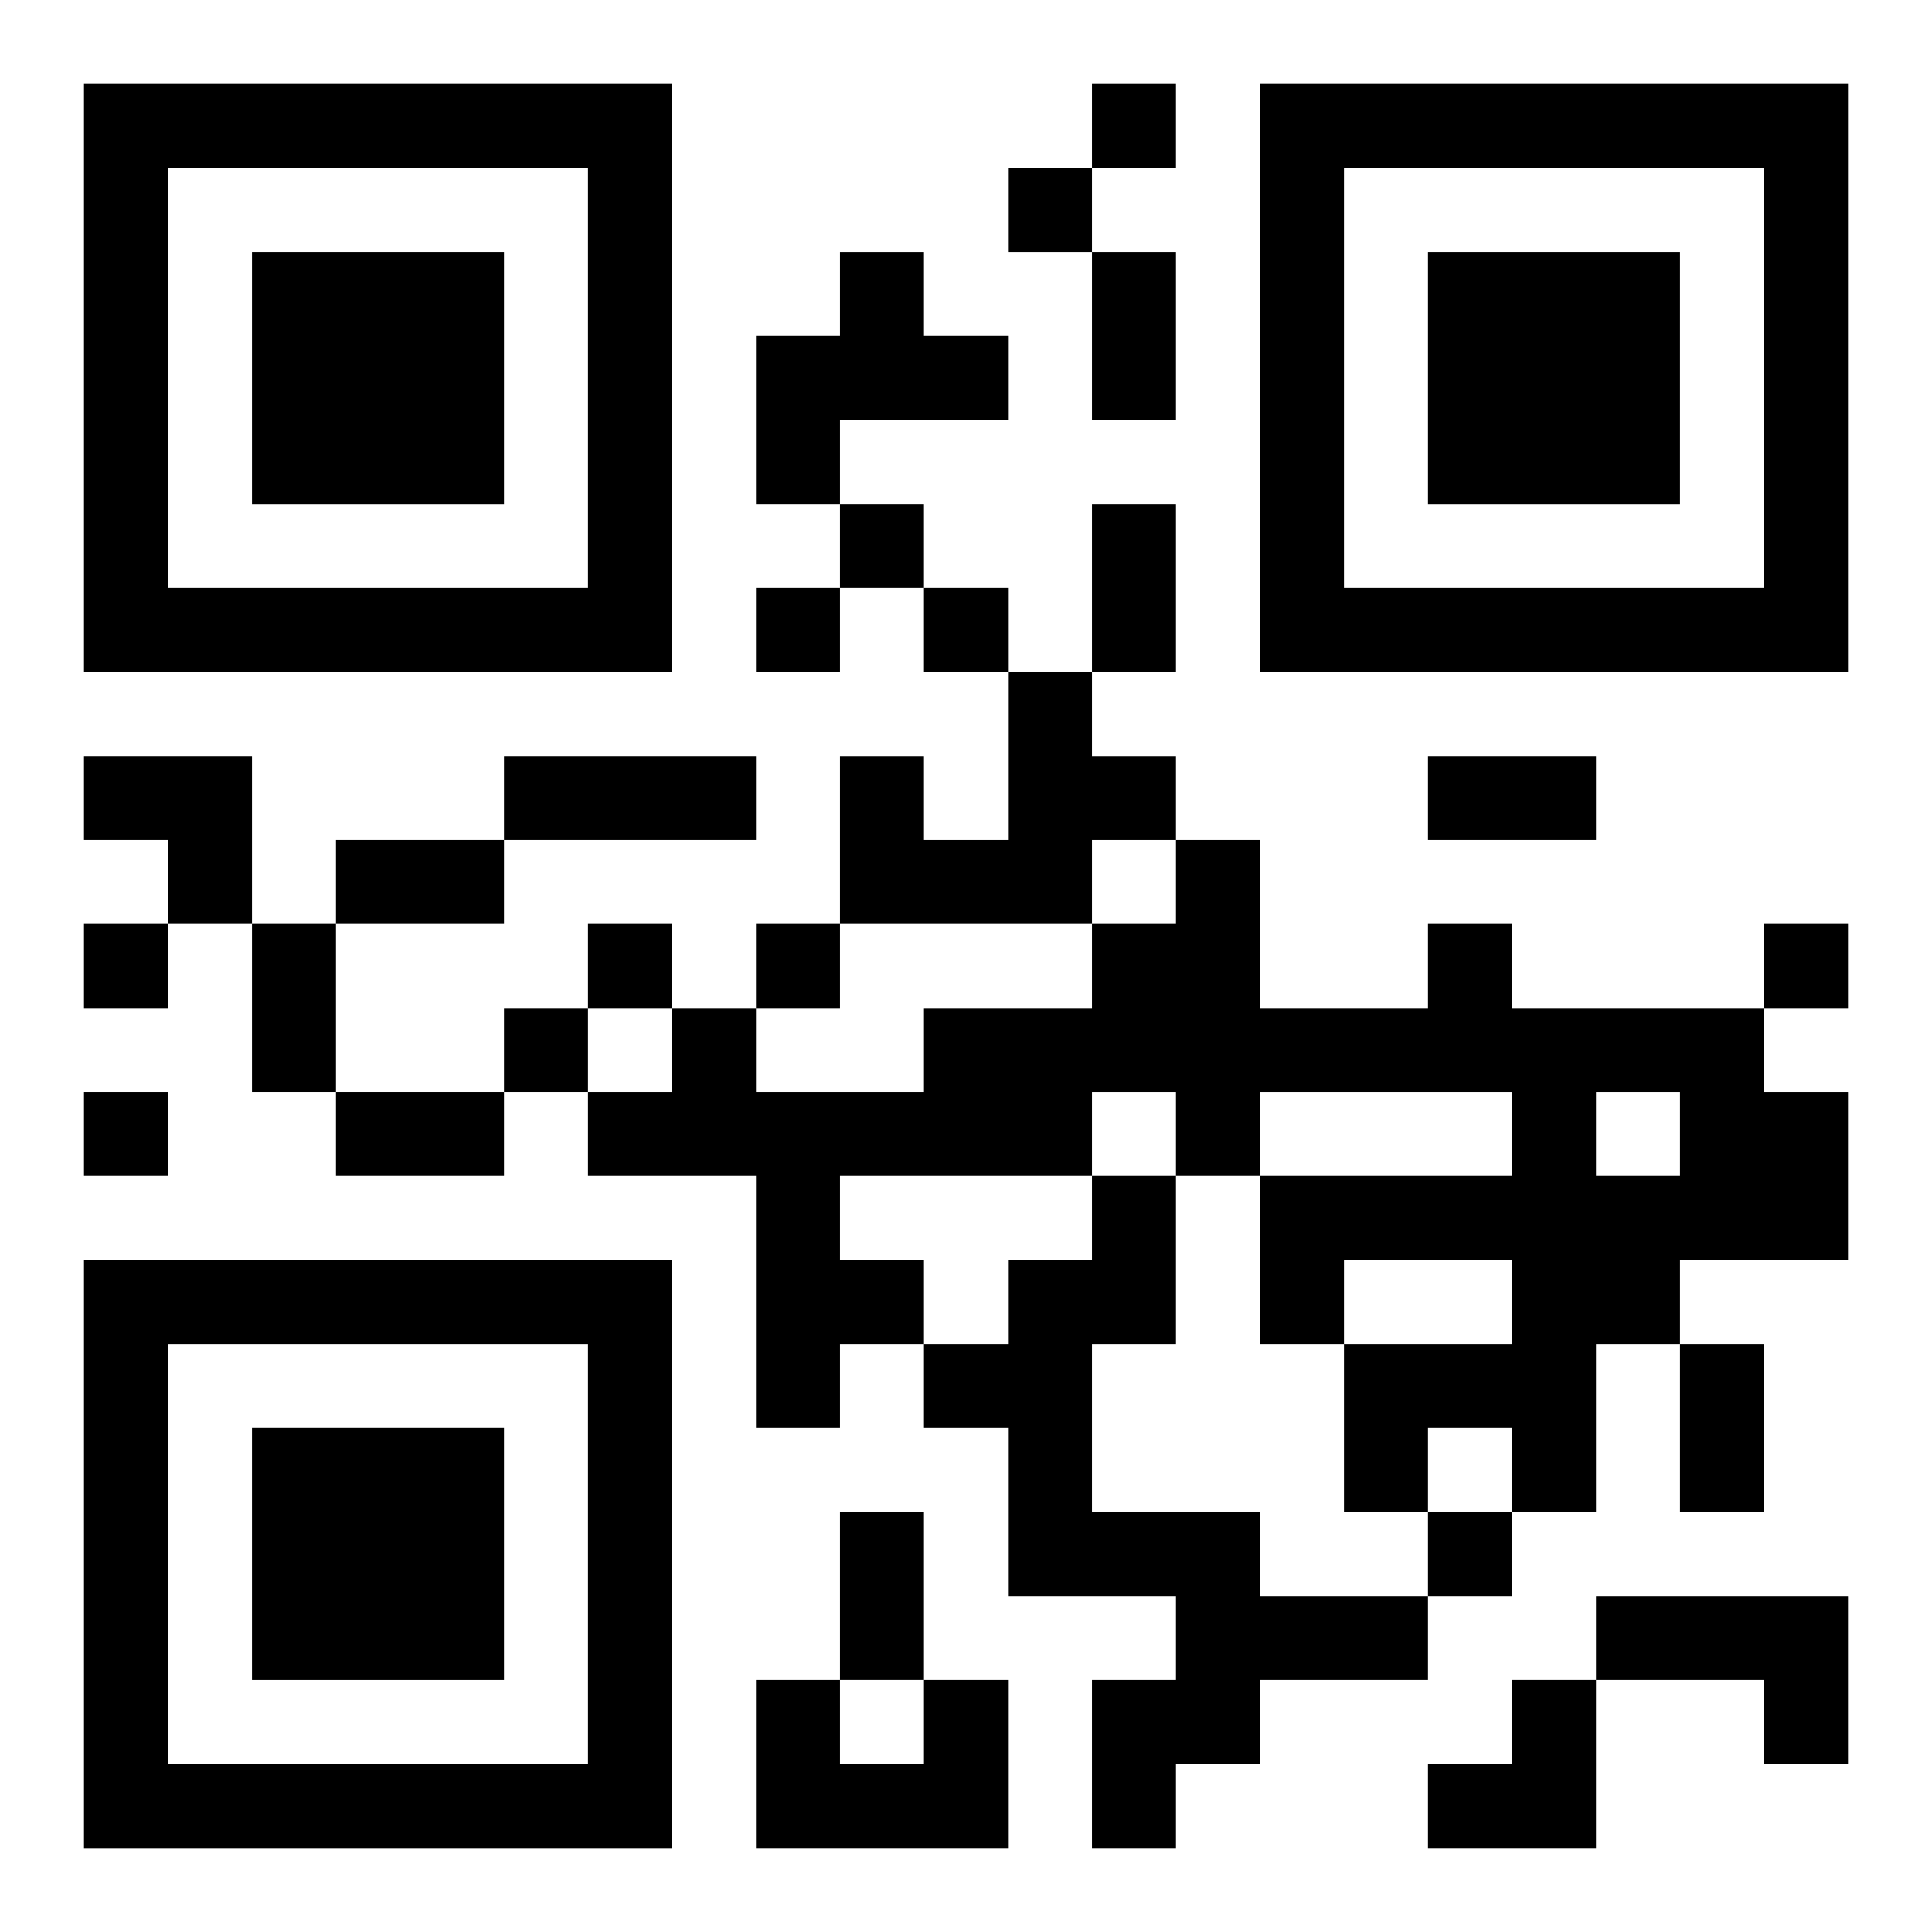
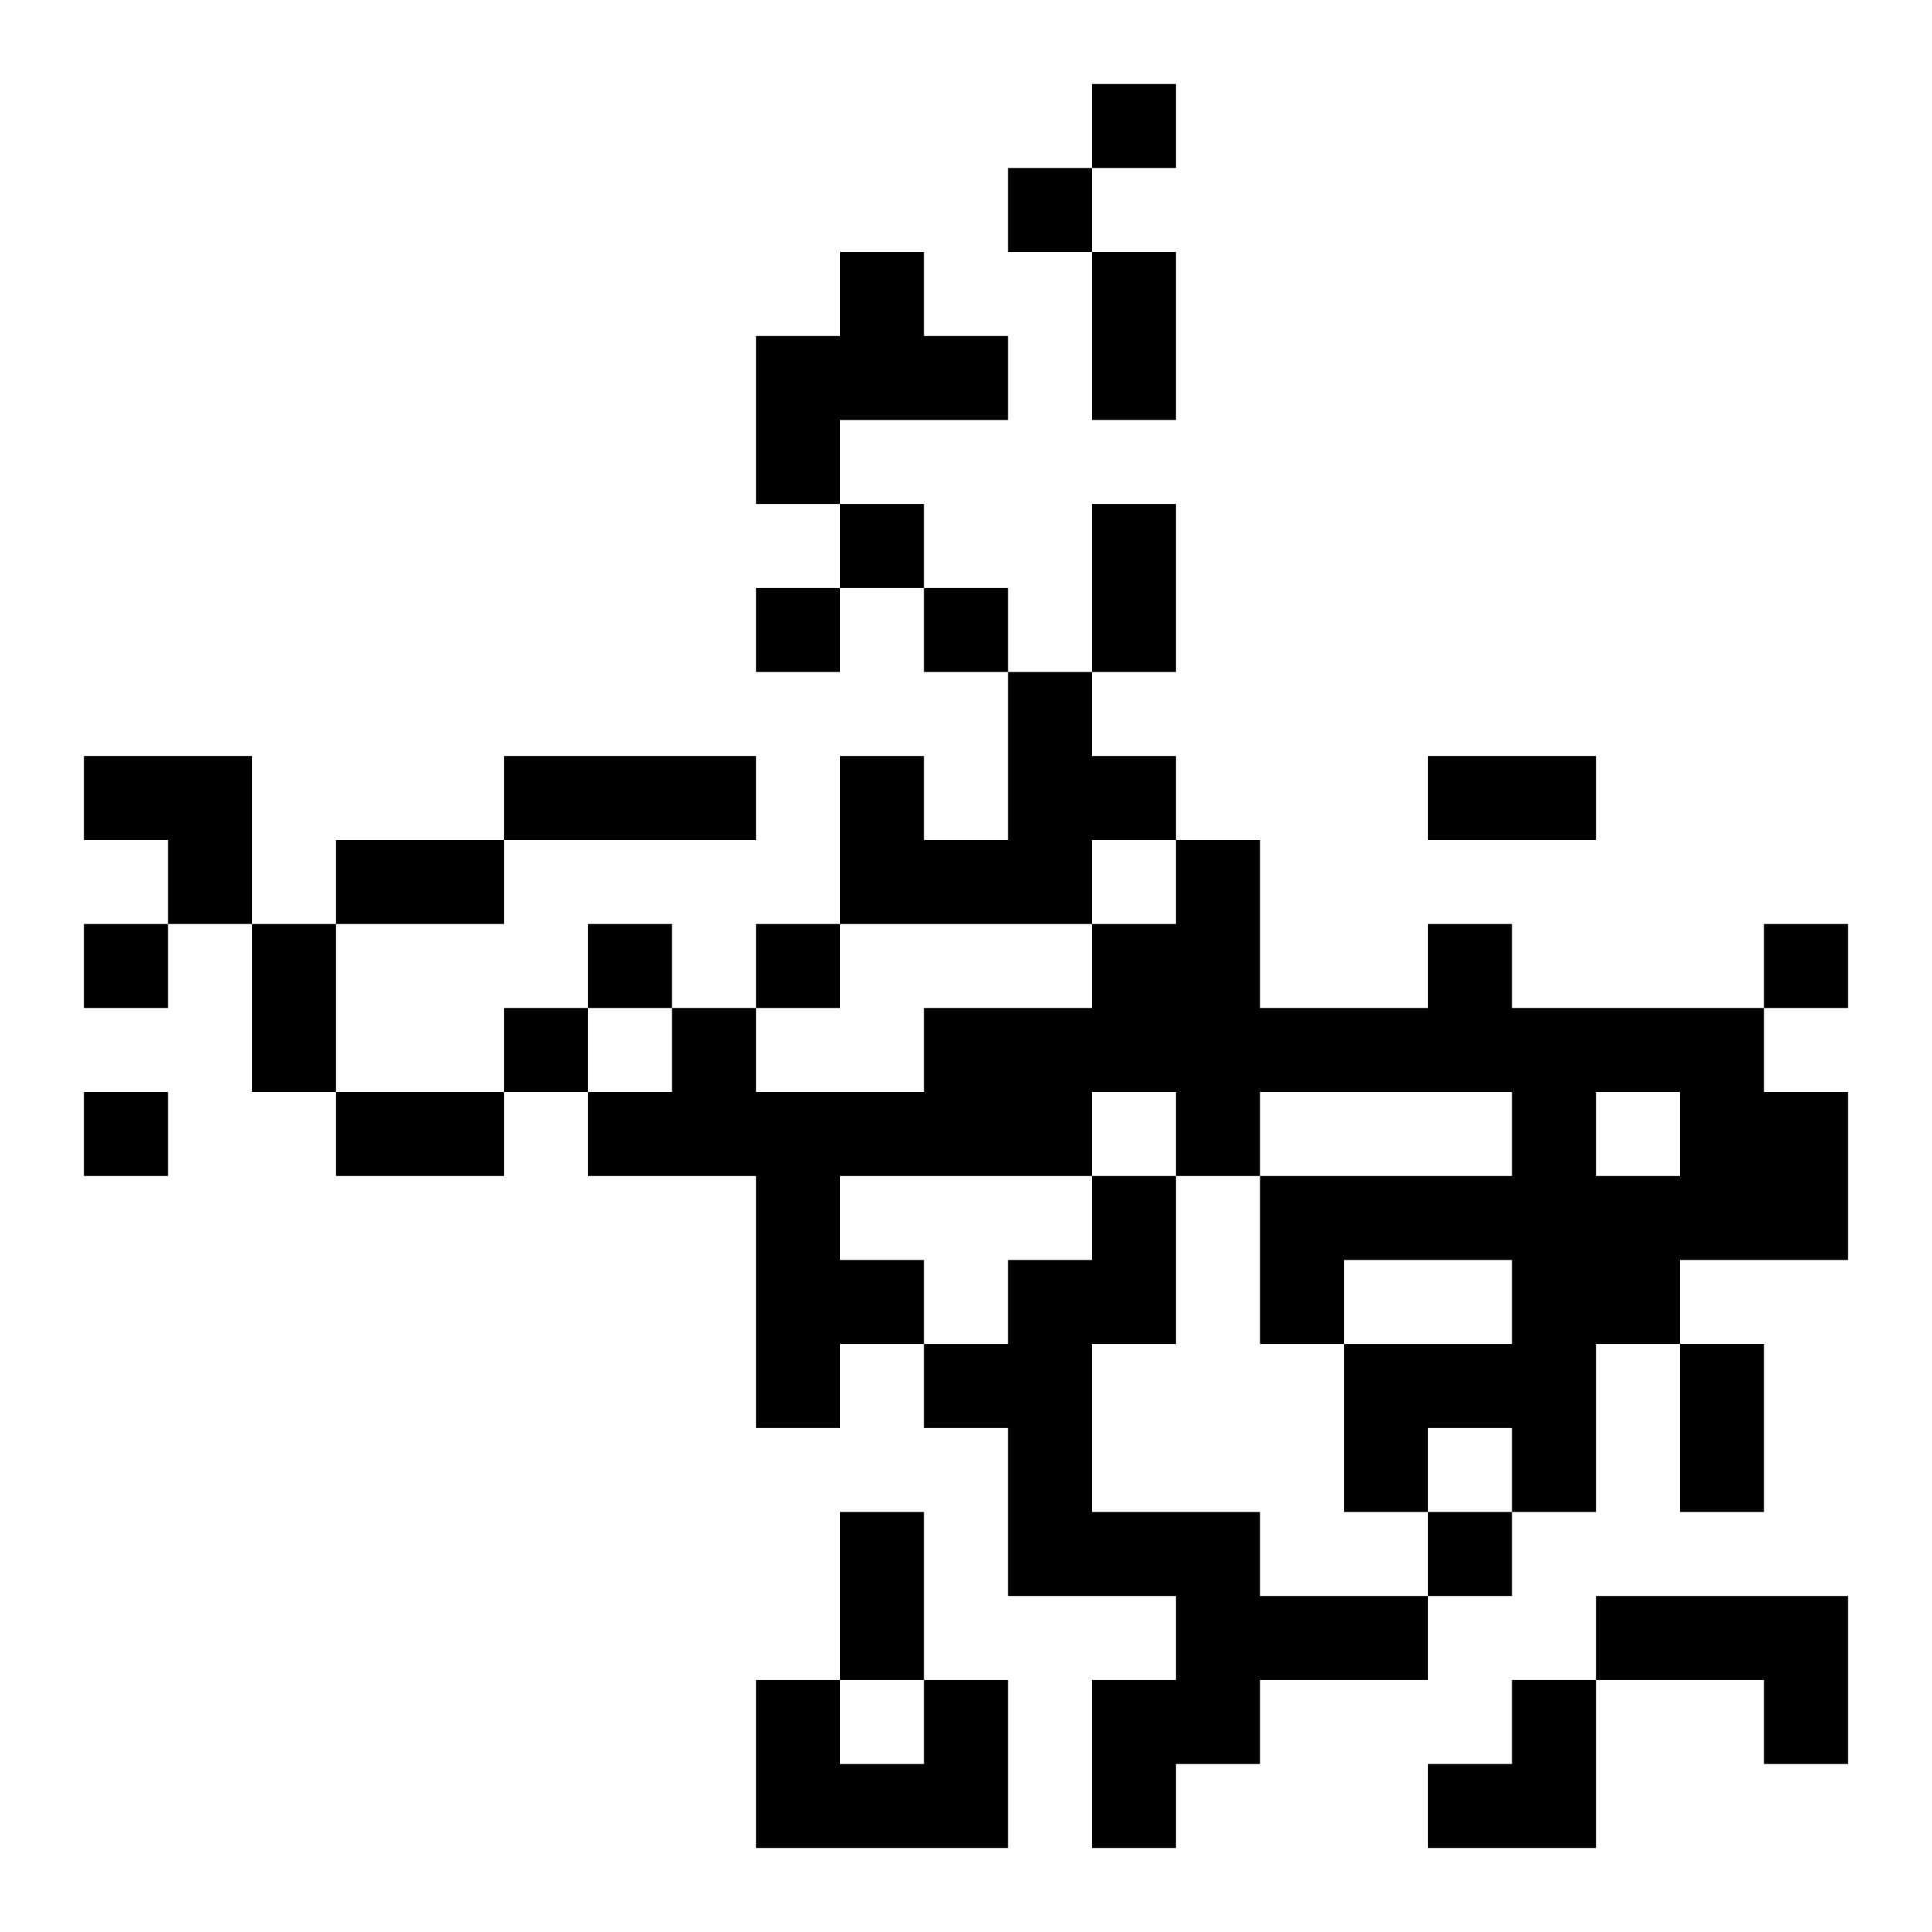
<svg xmlns="http://www.w3.org/2000/svg" xmlns:xlink="http://www.w3.org/1999/xlink" width="250" height="250" baseProfile="full" version="1.1" viewBox="-1 -1 23 23">
  <symbol id="a">
-     <path d="m0 7v7h7v-7h-7zm1 1h5v5h-5v-5zm1 1v3h3v-3h-3z" />
-   </symbol>
+     </symbol>
  <use y="-7" xlink:href="#a" />
  <use y="7" xlink:href="#a" />
  <use x="14" y="-7" xlink:href="#a" />
  <path d="m9 2h1v1h1v1h-2v1h-1v-2h1v-1m2 5h1v1h1v1h-1v1h-3v-2h1v1h1v-2m5 3h1v1h3v1h1v2h-2v1h-1v2h-1v-1h-1v1h-1v-2h2v-1h-2v1h-1v-2h3v-1h-3v1h-1v-1h-1v1h-3v1h1v1h-1v1h-1v-3h-2v-1h1v-1h1v1h2v-1h2v-1h1v-1h1v2h2v-1m2 2v1h1v-1h-1m-6 1h1v2h-1v2h2v1h2v1h-2v1h-1v1h-1v-2h1v-1h-2v-2h-1v-1h1v-1h1v-1m6 5h3v2h-1v-1h-2v-1m-8 1h1v2h-3v-2h1v1h1v-1m2-19v1h1v-1h-1m-1 1v1h1v-1h-1m-2 4v1h1v-1h-1m-1 1v1h1v-1h-1m2 0v1h1v-1h-1m-10 4v1h1v-1h-1m6 0v1h1v-1h-1m2 0v1h1v-1h-1m12 0v1h1v-1h-1m-15 1v1h1v-1h-1m-5 1v1h1v-1h-1m16 5v1h1v-1h-1m-4-15h1v2h-1v-2m0 3h1v2h-1v-2m-7 3h3v1h-3v-1m11 0h2v1h-2v-1m-13 1h2v1h-2v-1m-1 1h1v2h-1v-2m1 2h2v1h-2v-1m16 3h1v2h-1v-2m-10 2h1v2h-1v-2m-9-9h2v2h-1v-1h-1zm16 11m1 0h1v2h-2v-1h1z" />
</svg>